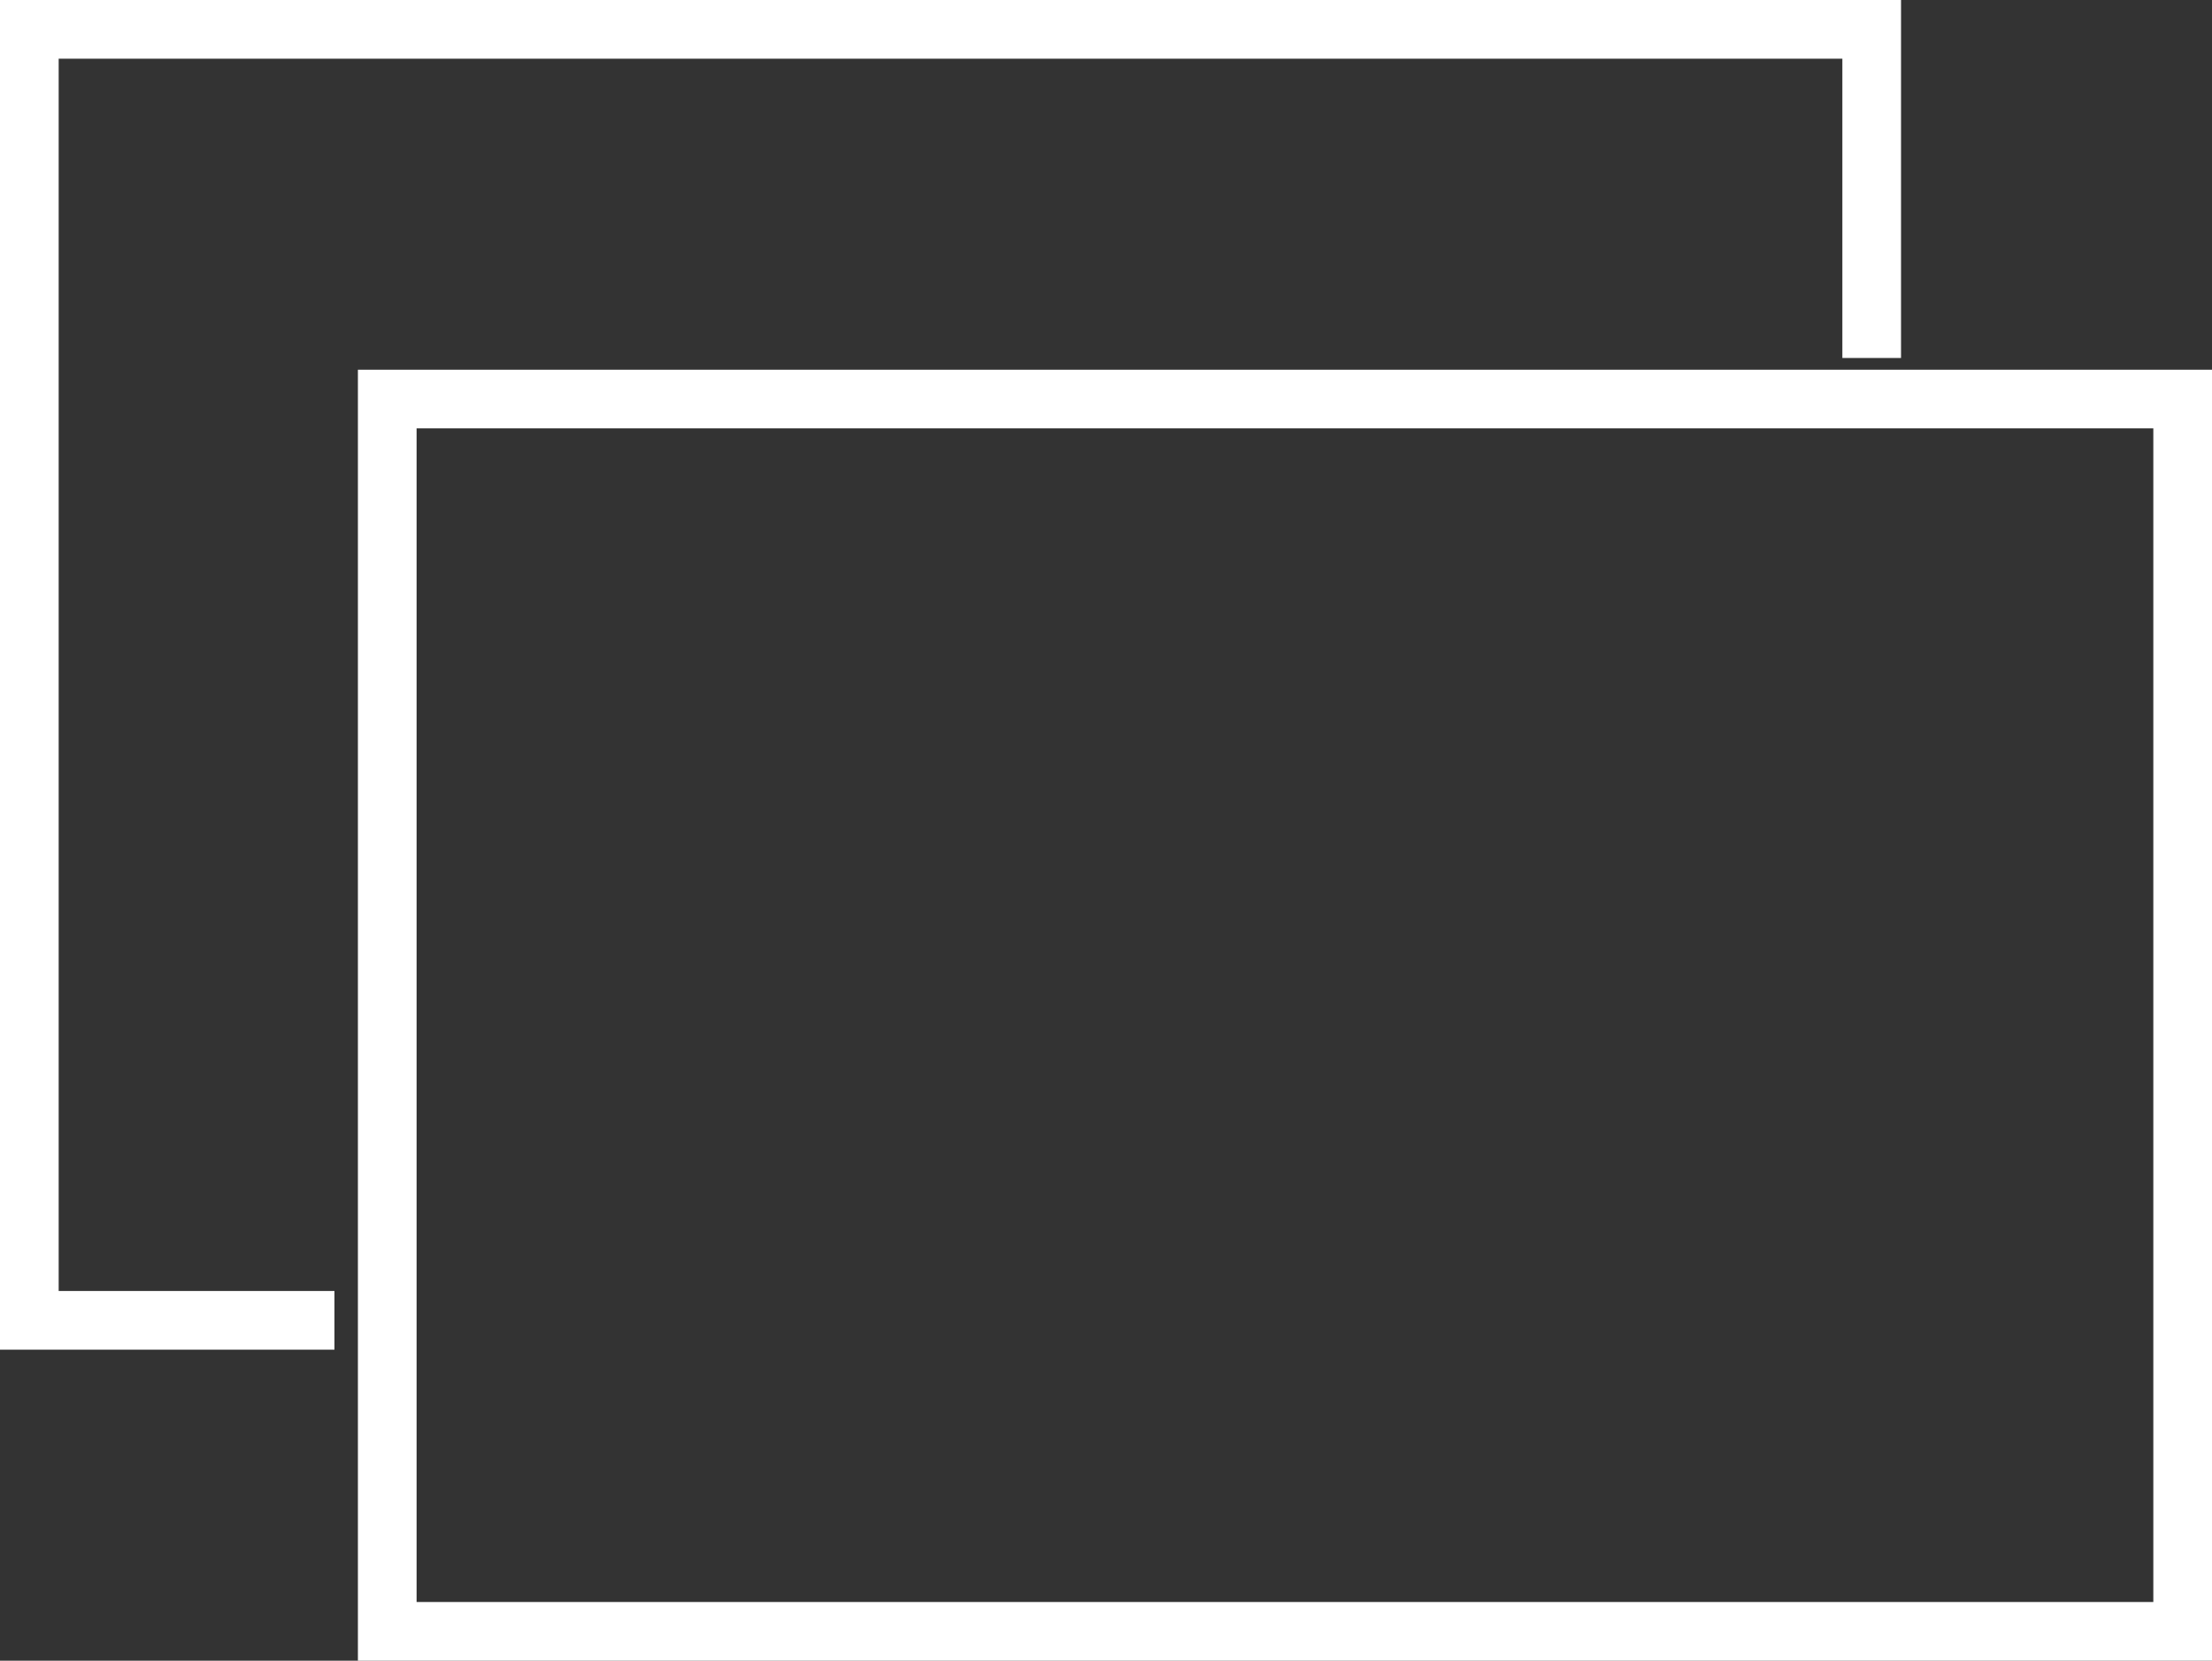
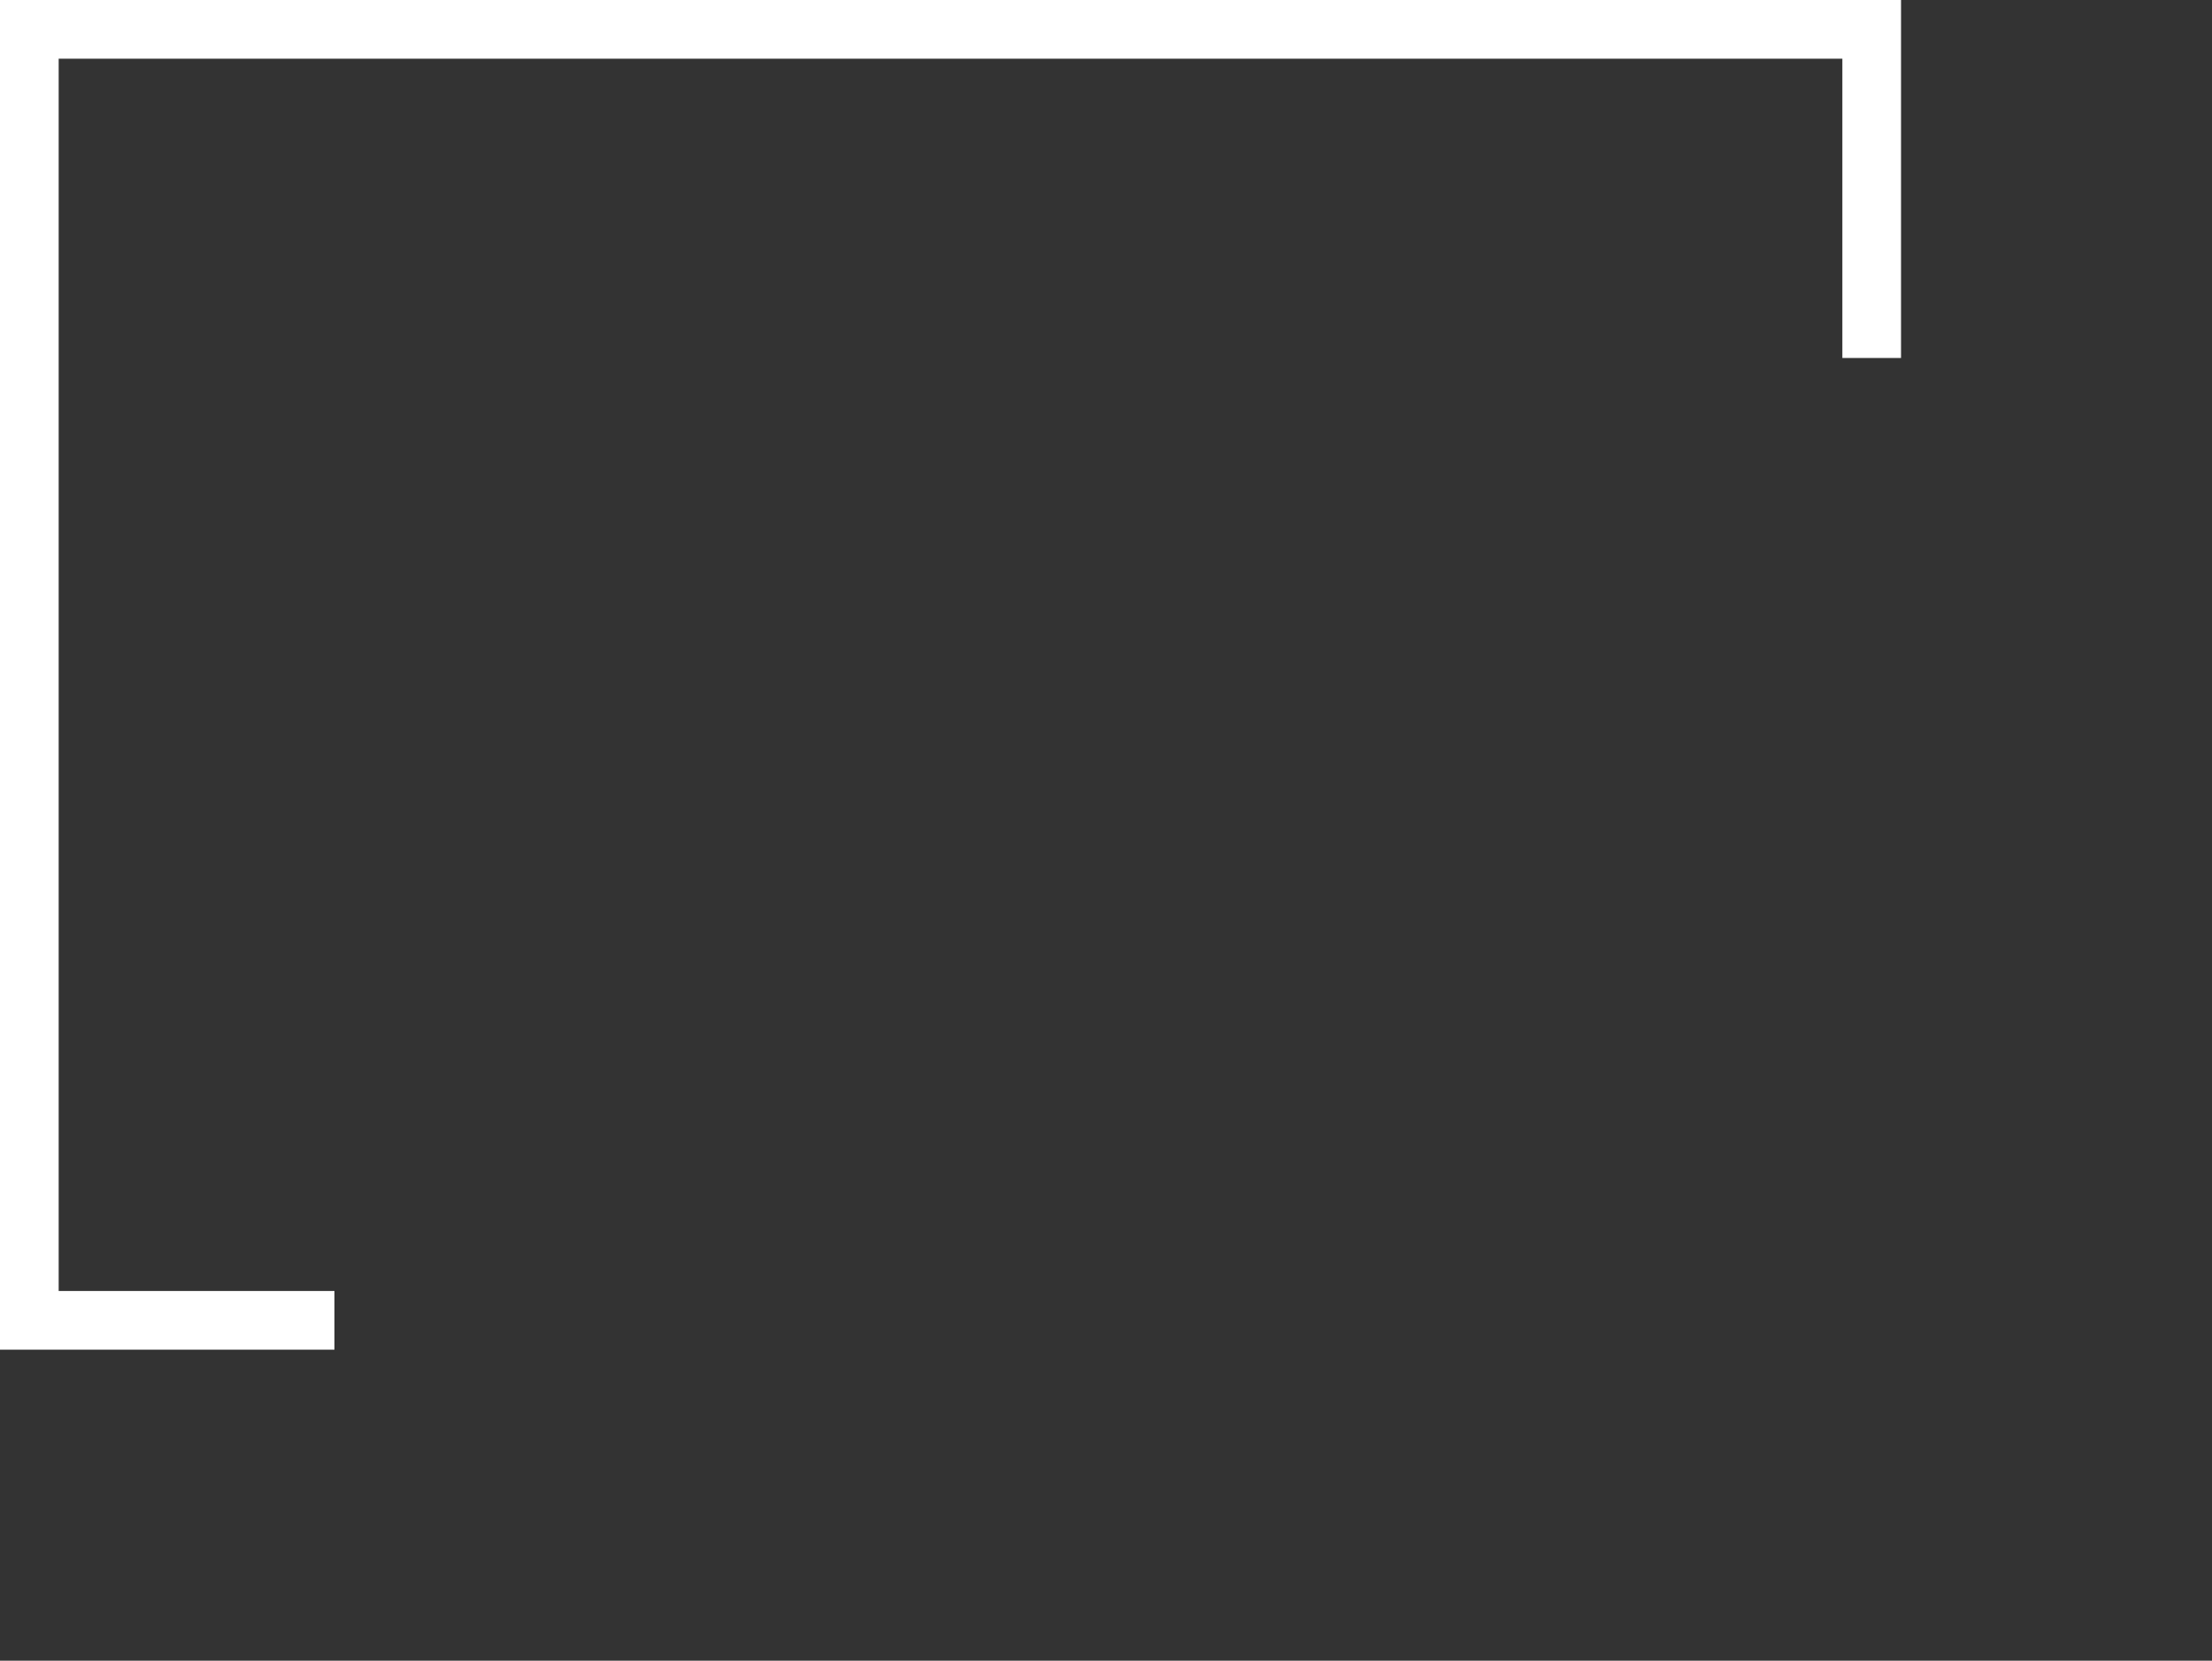
<svg xmlns="http://www.w3.org/2000/svg" width="188.5" height="141.5" viewBox="0 0 188.5 141.5">
  <rect x="0" y="0" width="188.5" height="141.5" fill="#333333" stroke="none" />
  <g transform="translate(-470.5 -186.5)">
-     <path d="M5,5V105H153V5H5M0,0H158V110H0Z" transform="translate(501 218)" fill="#fff" />
    <path d="M525,505.5H496.5v-115h162V421h-5V395.5h-152v105H525Z" transform="translate(-26 -204)" fill="#fff" />
  </g>
</svg>